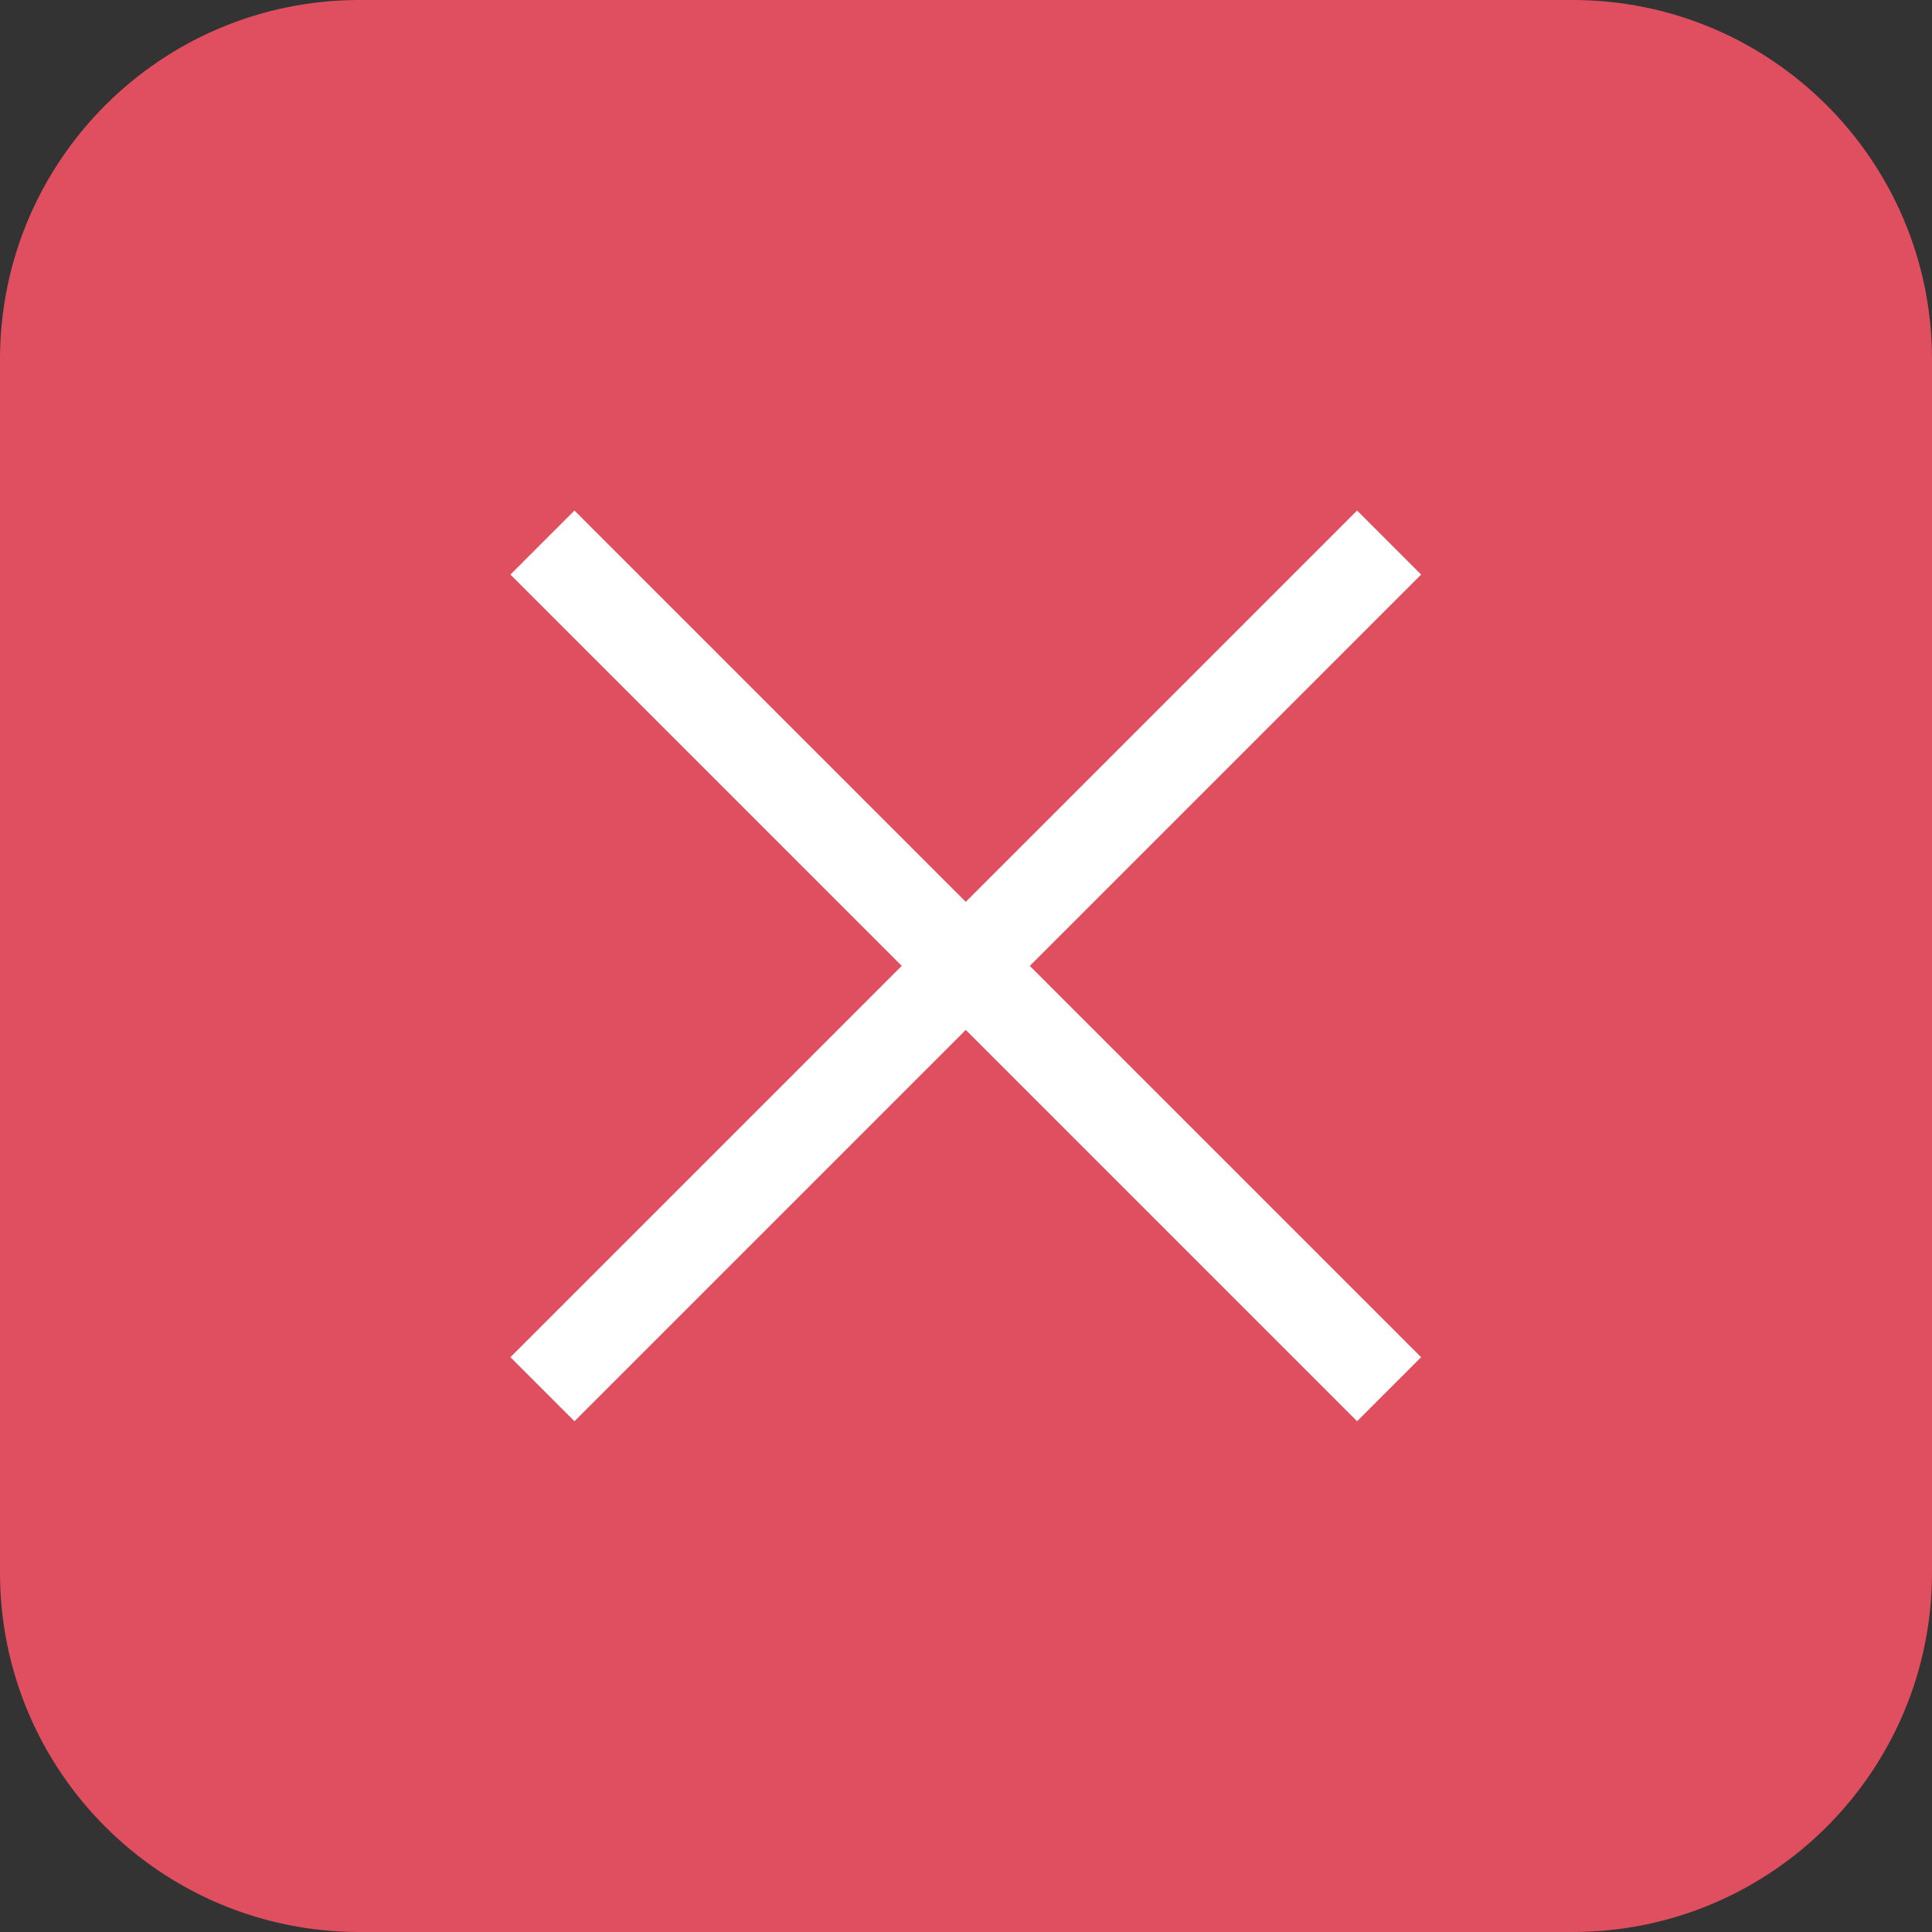
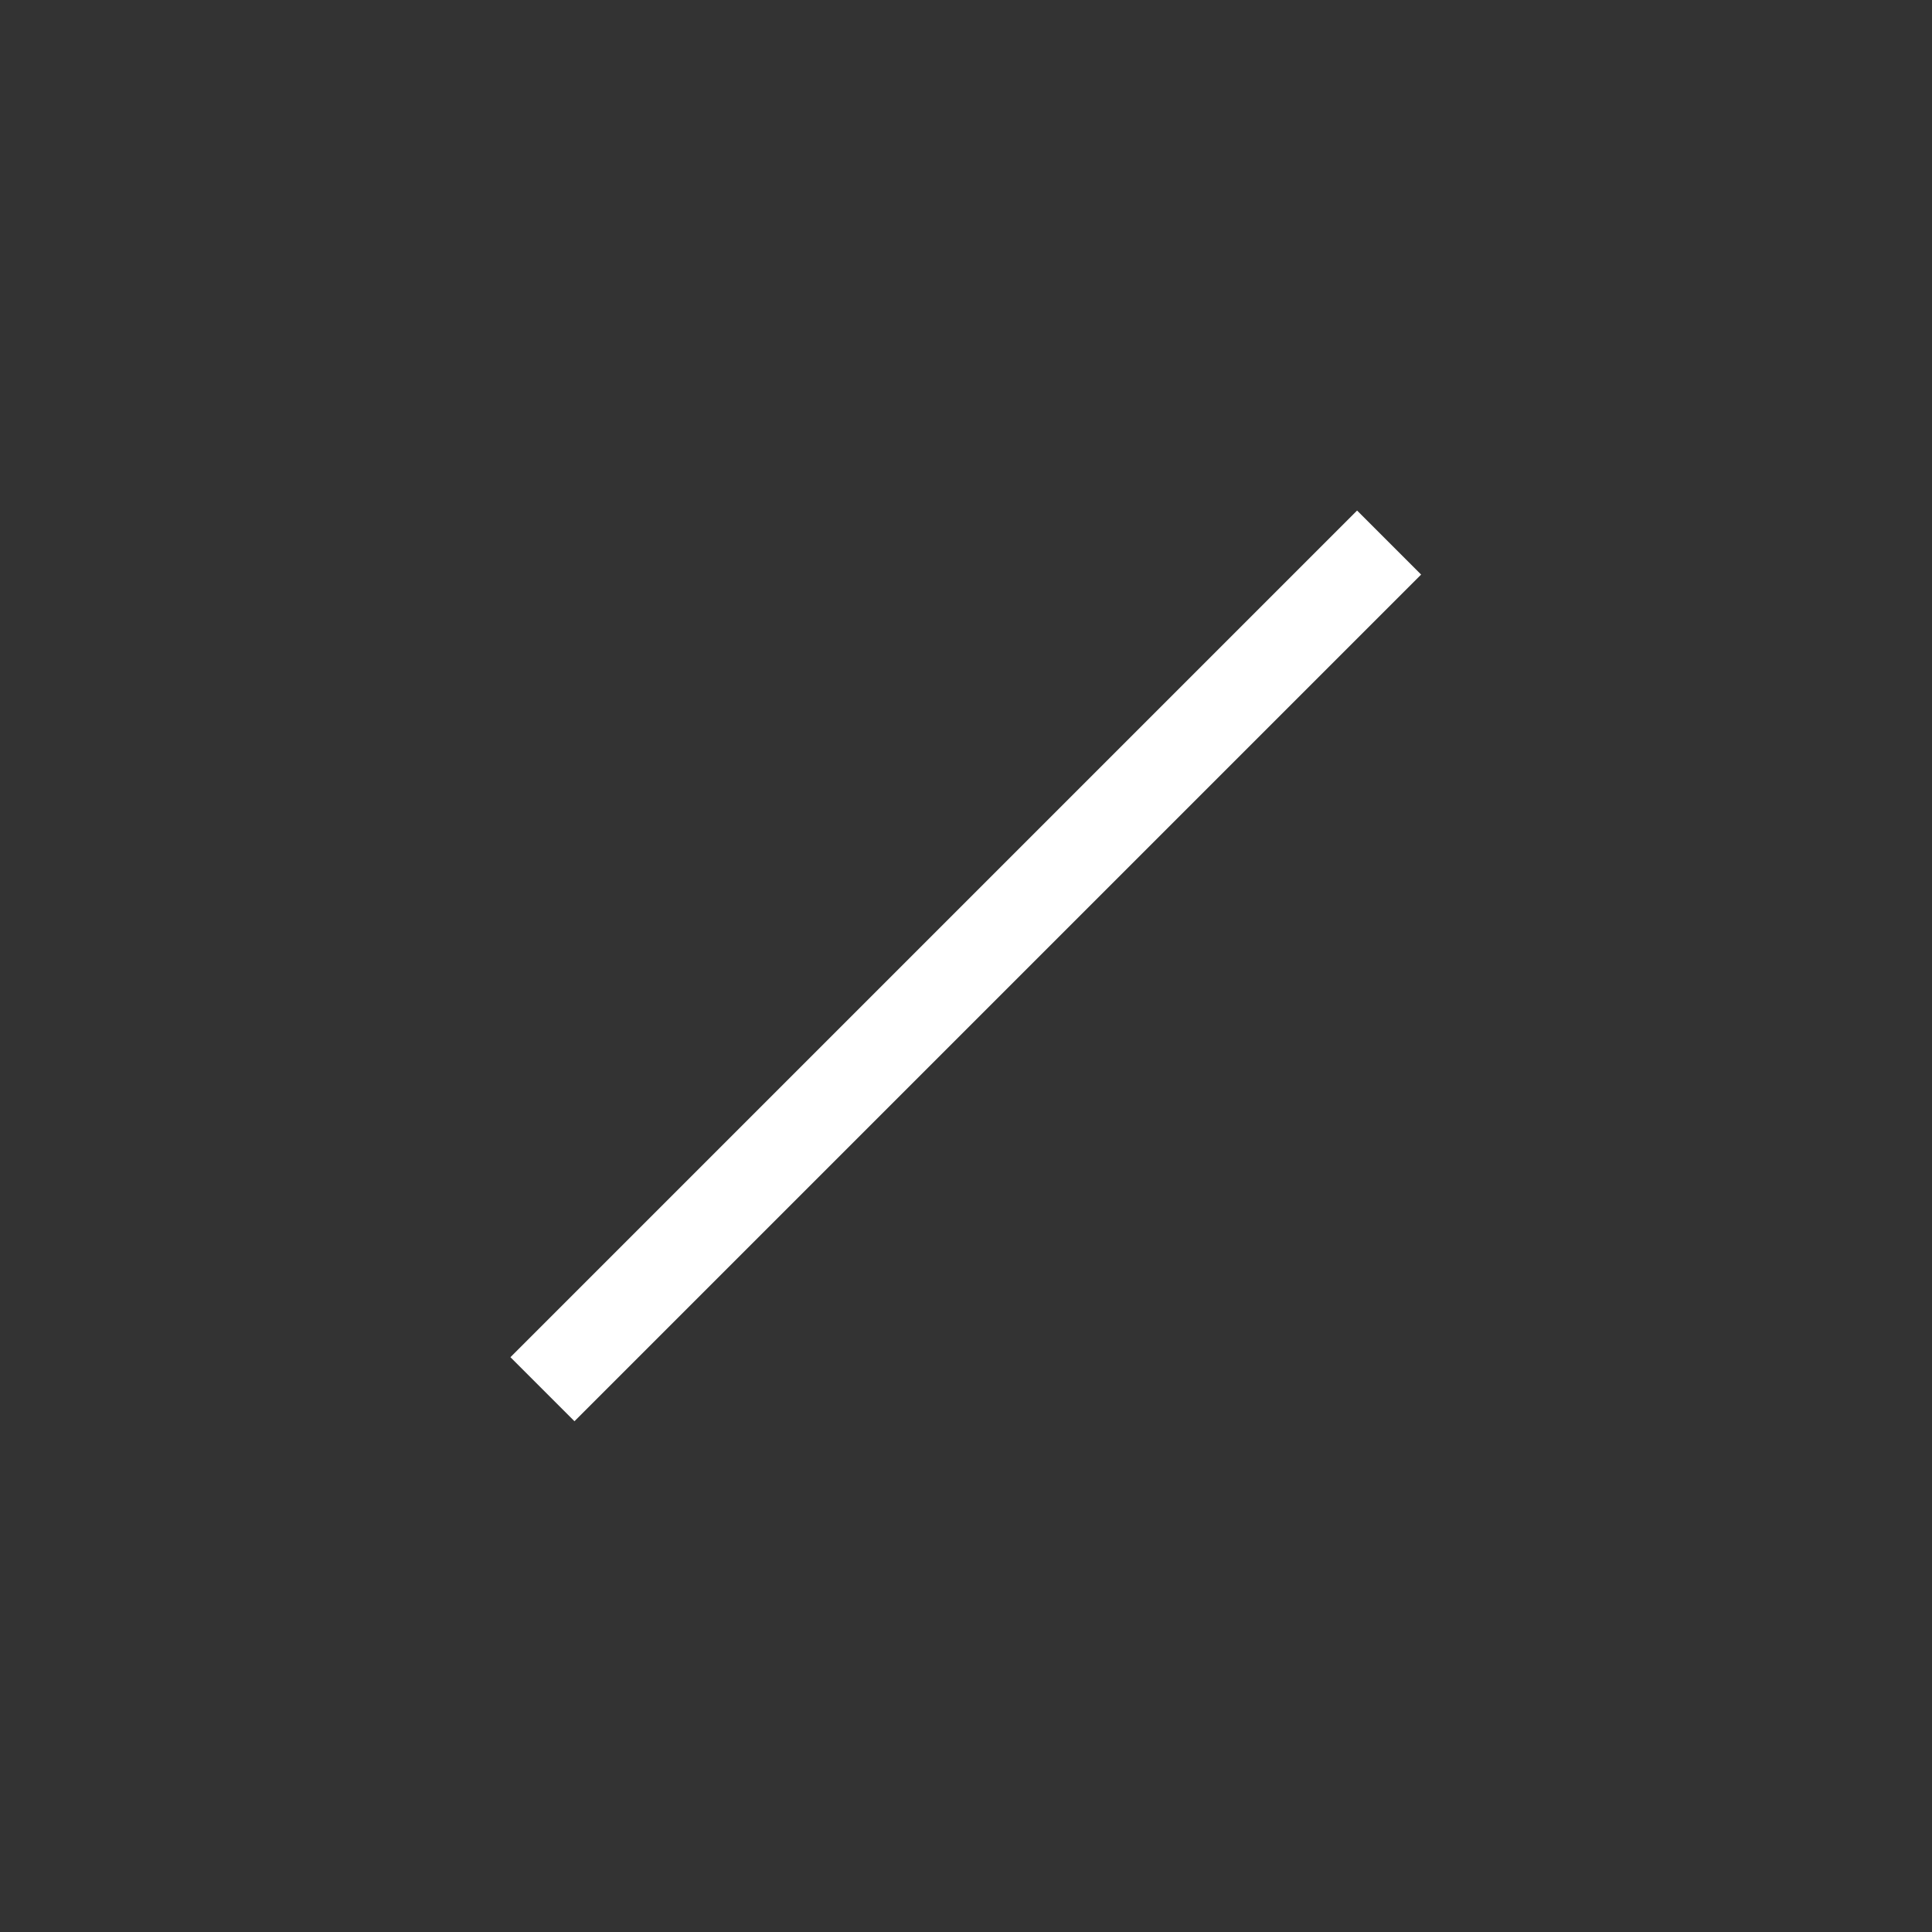
<svg xmlns="http://www.w3.org/2000/svg" version="1.1" id="Layer_1" x="0px" y="0px" viewBox="0 0 512 512" style="enable-background:new 0 0 512 512;" xml:space="preserve">
  <rect x="0" y="0" width="512" height="512" fill="#333333" stroke="none" />
-   <path style="fill:#E04F5F;" d="M95.248,0h321.504C469.36,0,512,42.64,512,95.248v321.504C512,469.36,469.36,512,416.752,512H95.248  C42.64,512,0,469.36,0,416.752V95.248C0,42.64,42.64,0,95.248,0z" />
  <g transform="matrix(-0.707 0.707 -0.707 -0.707 77.25 32)">
    <rect x="-126.658" y="-296.765" style="fill:#FFFFFF;" width="317.36" height="24" />
-     <rect x="20.022" y="-443.445" style="fill:#FFFFFF;" width="24" height="317.36" />
  </g>
  <g>
</g>
  <g>
</g>
  <g>
</g>
  <g>
</g>
  <g>
</g>
  <g>
</g>
  <g>
</g>
  <g>
</g>
  <g>
</g>
  <g>
</g>
  <g>
</g>
  <g>
</g>
  <g>
</g>
  <g>
</g>
  <g>
</g>
</svg>